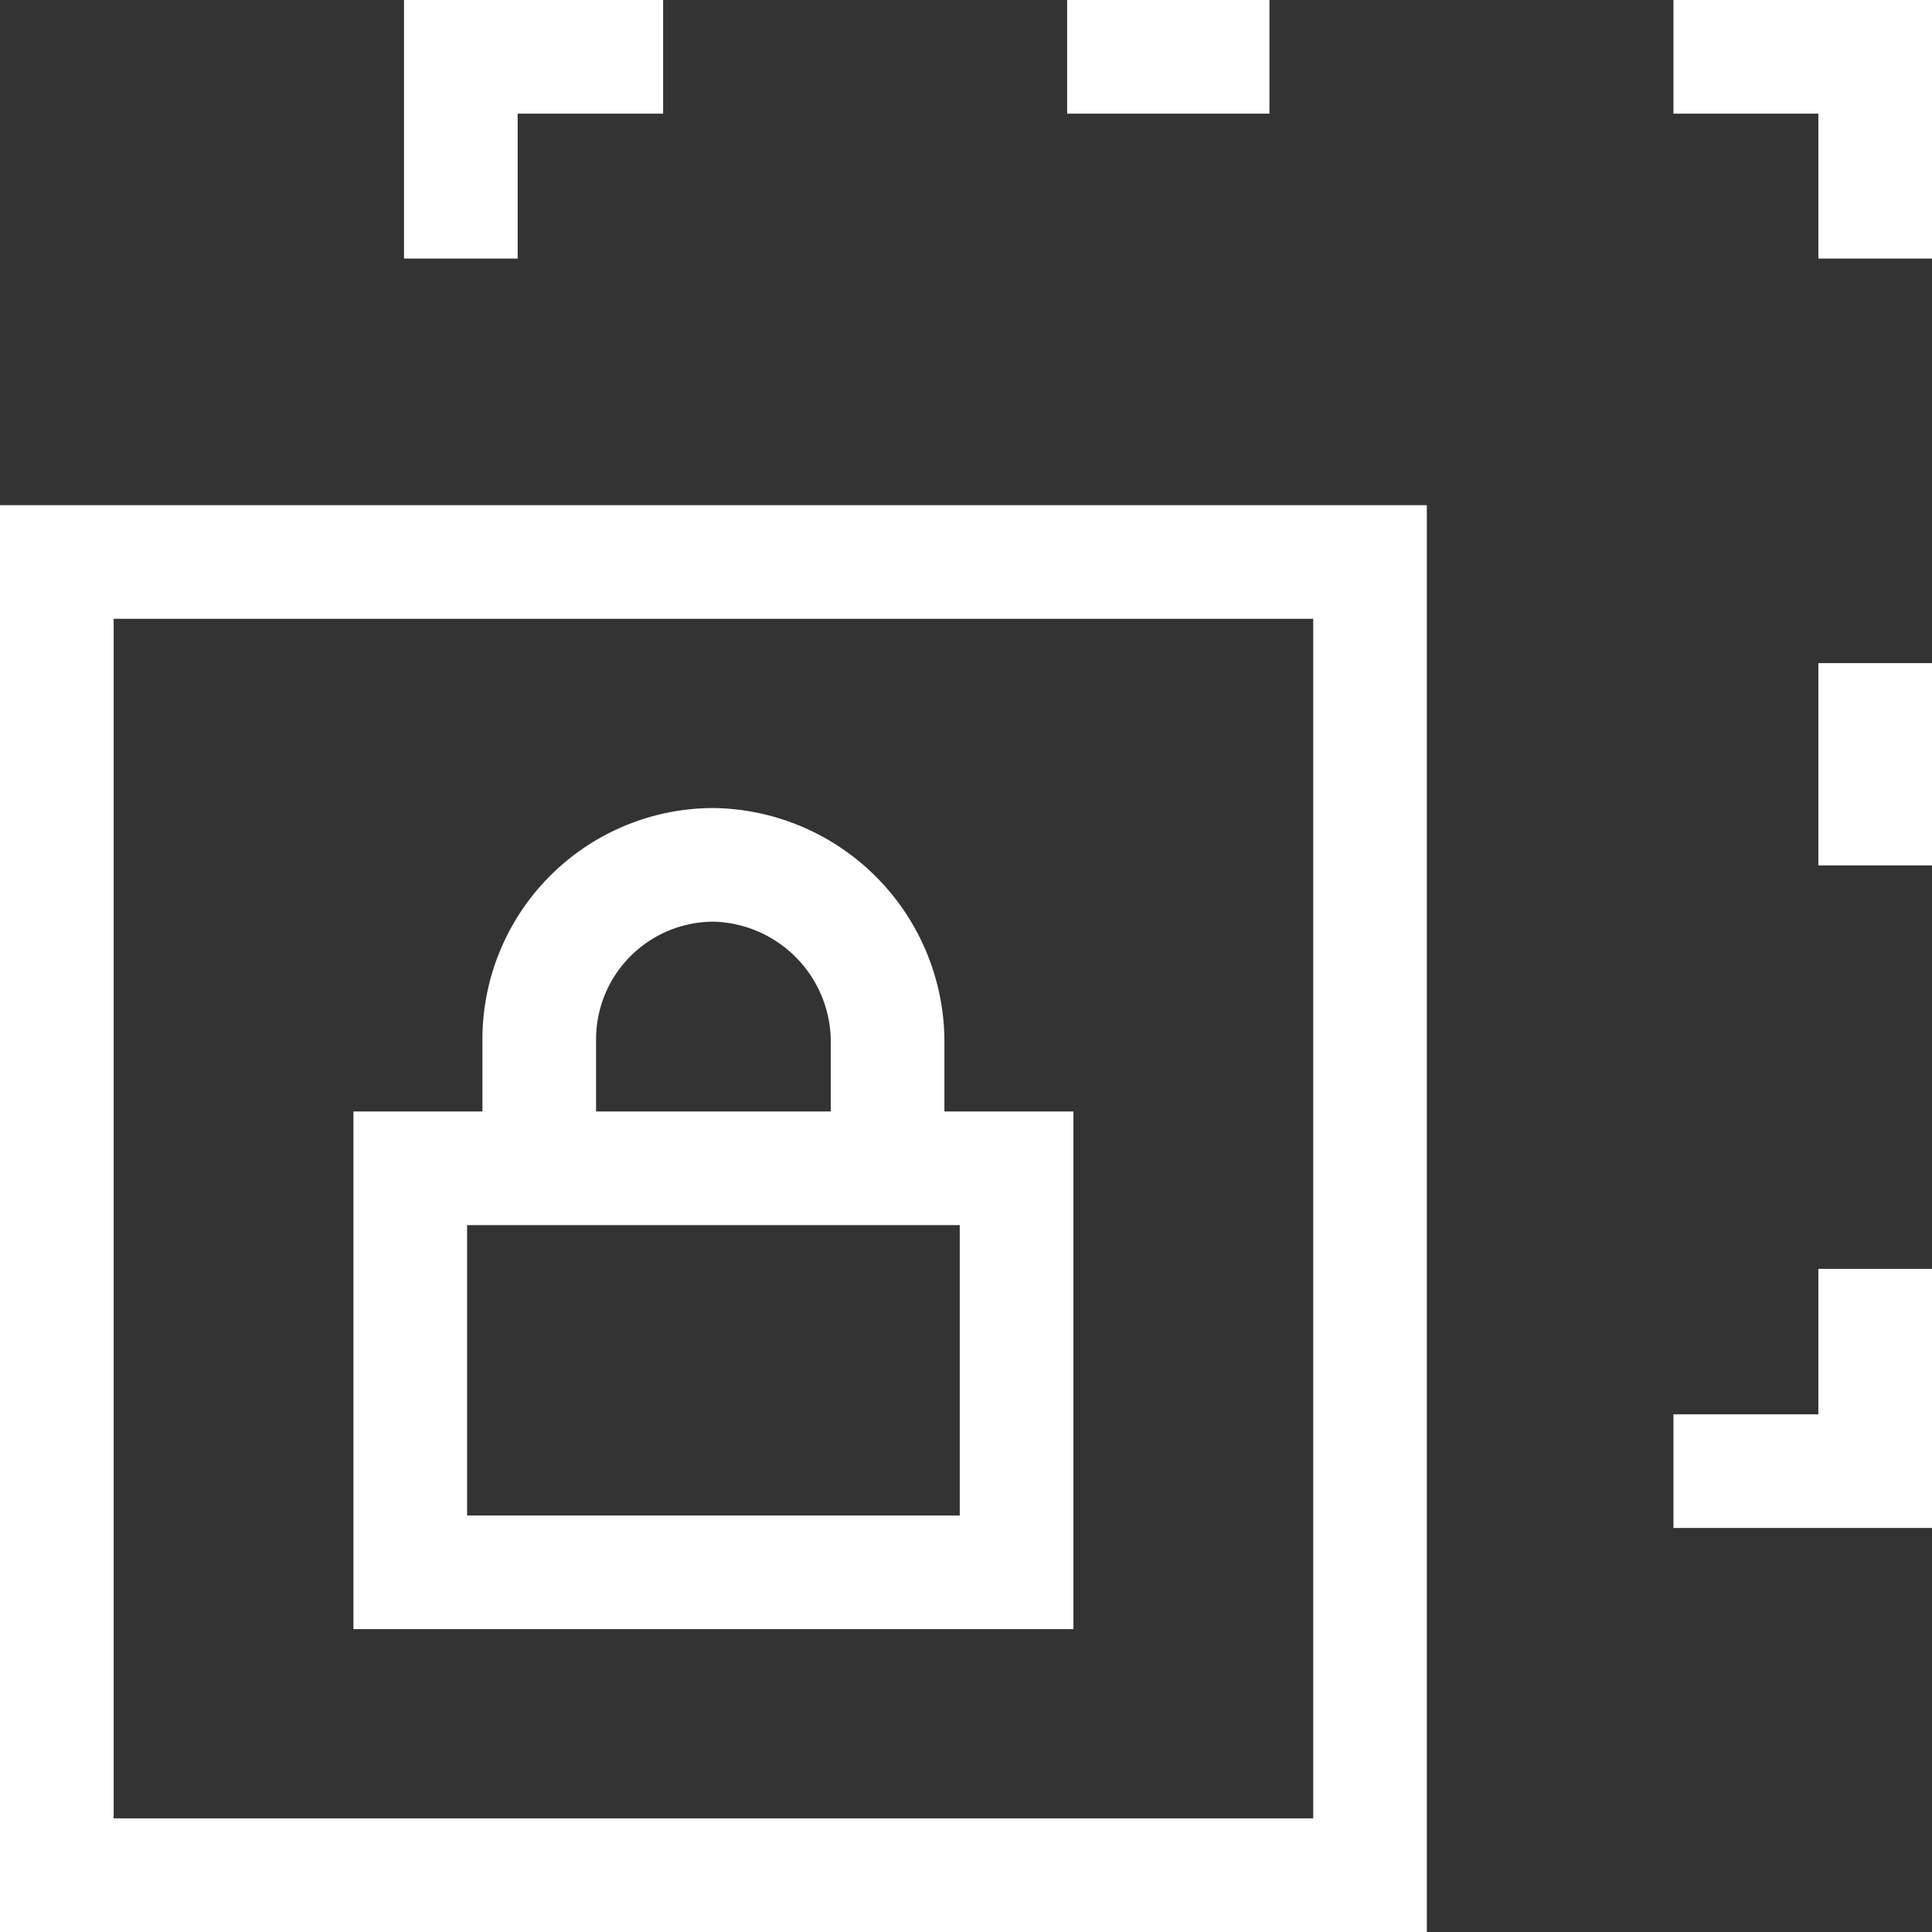
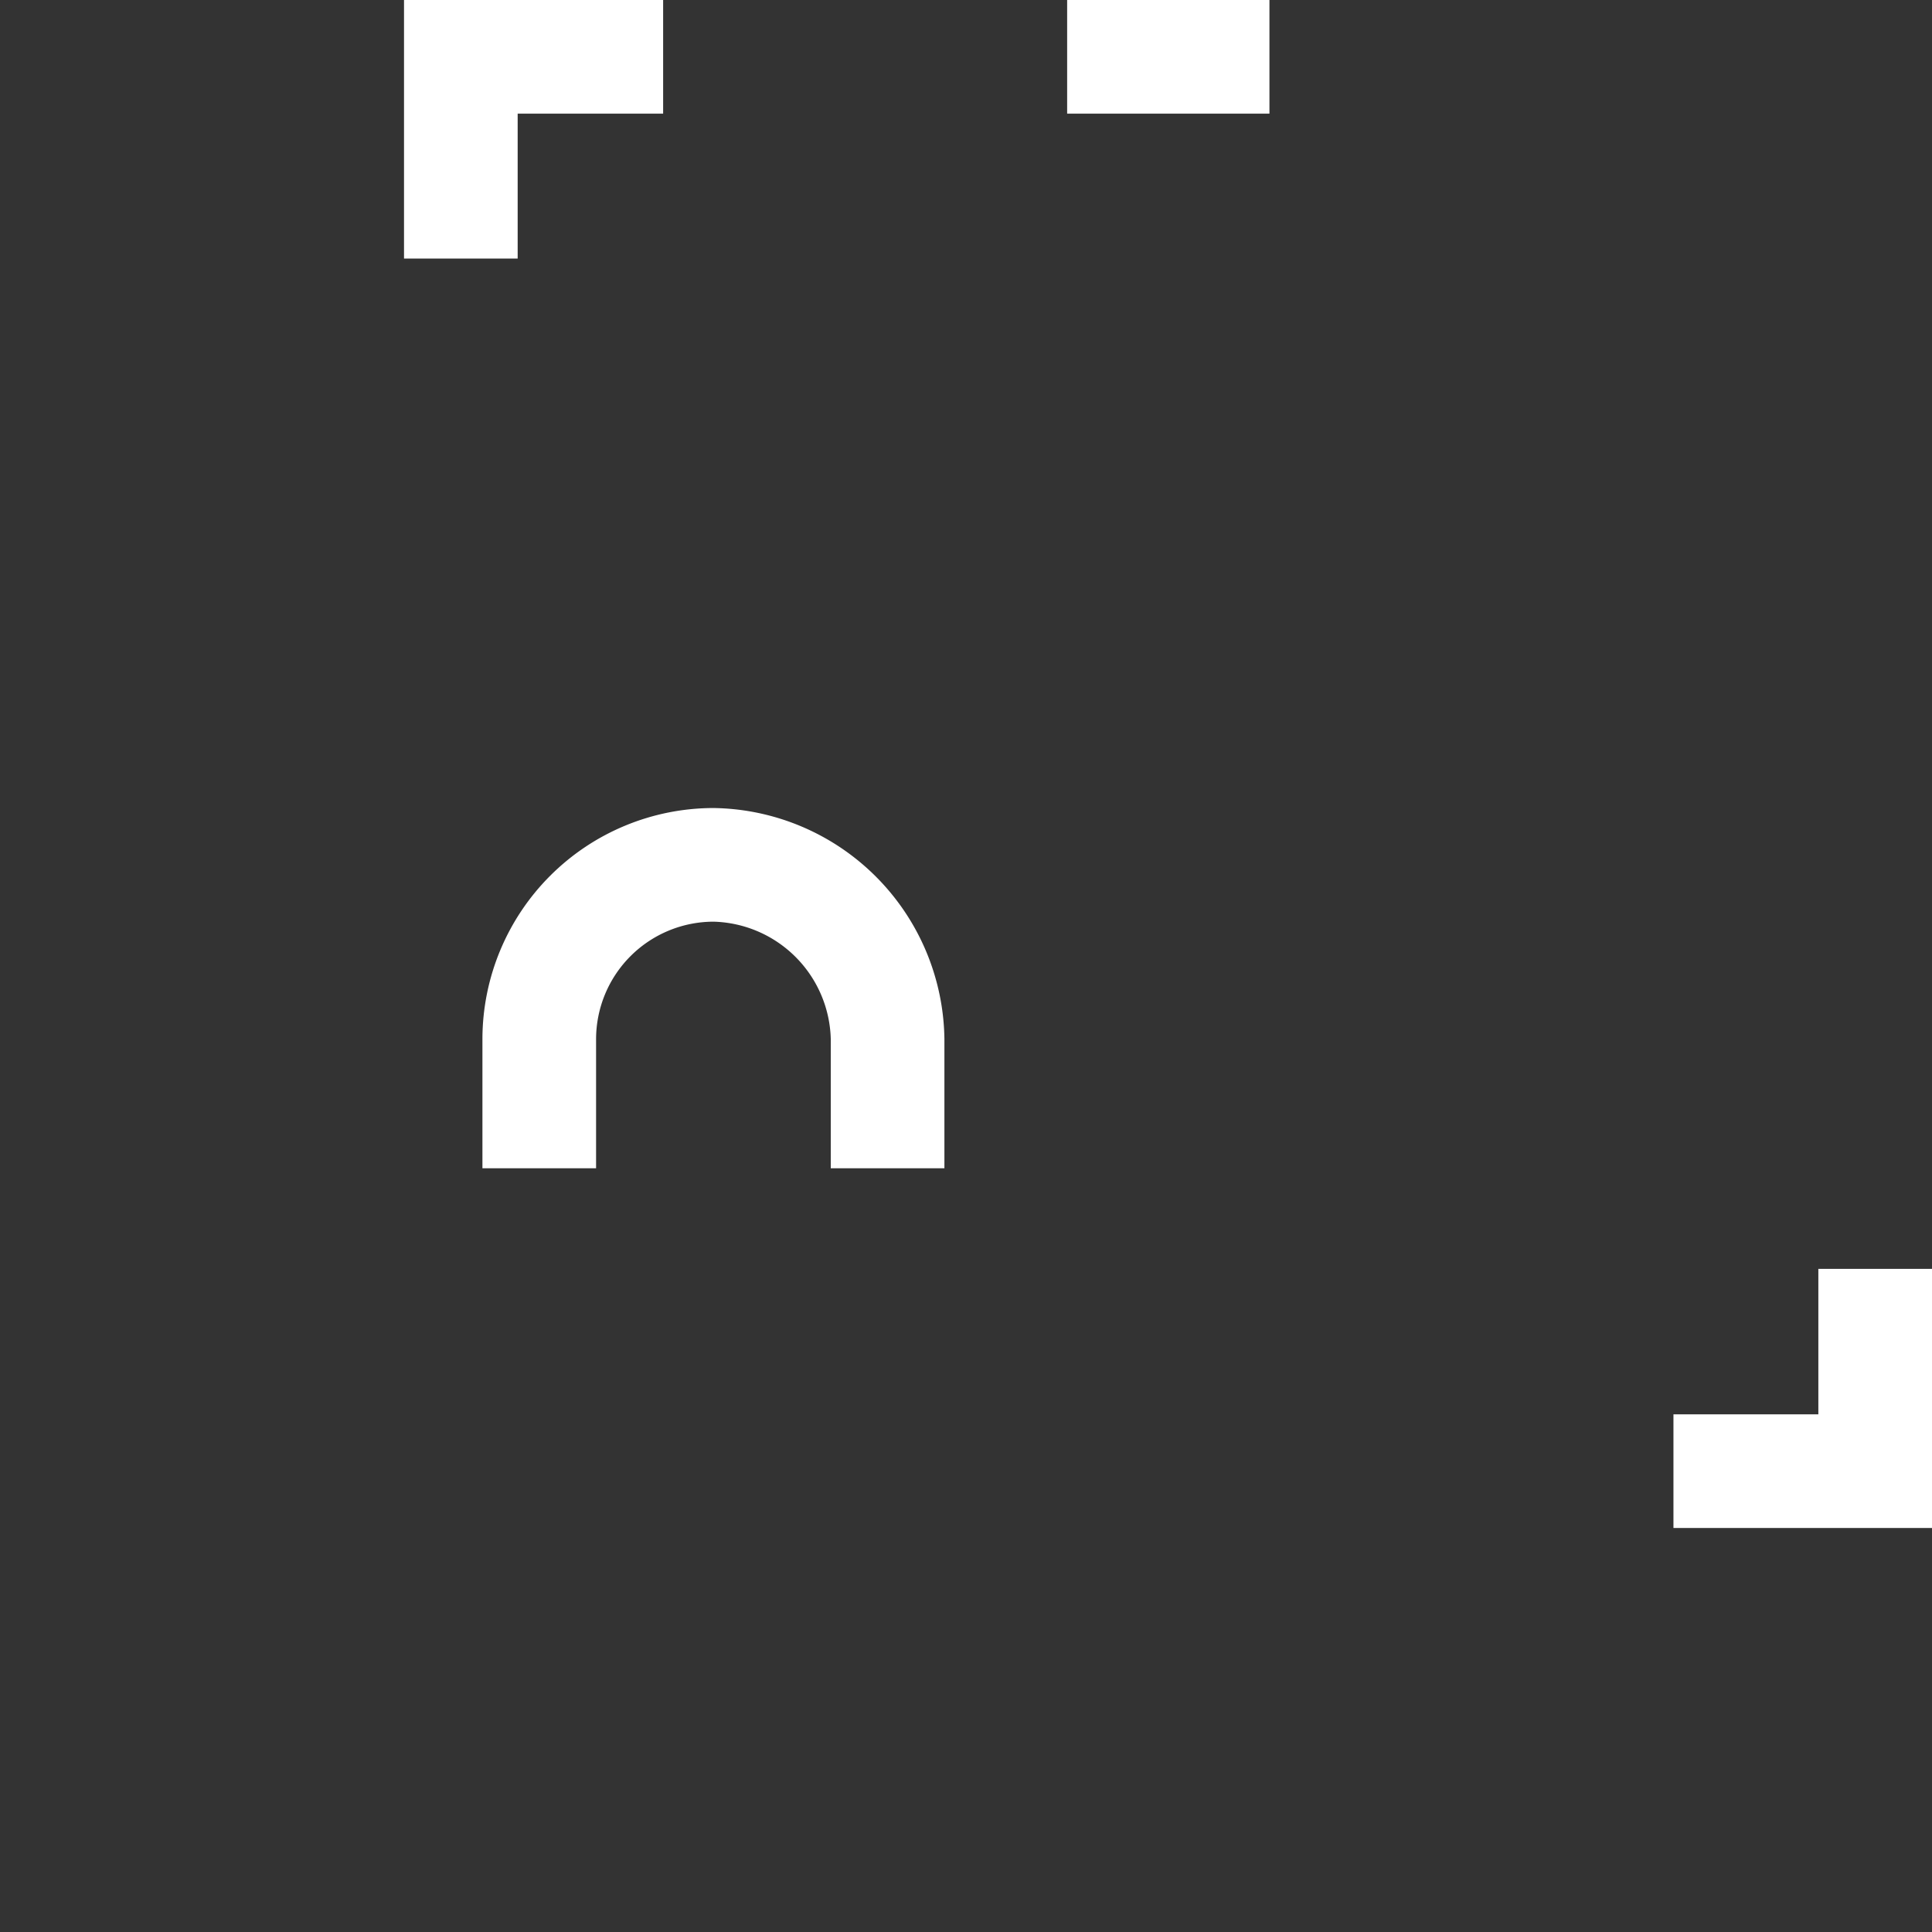
<svg xmlns="http://www.w3.org/2000/svg" width="34" height="34" viewBox="0 0 34 34">
  <rect x="0" y="0" width="34" height="34" fill="#333333" stroke="none" />
  <g id="Größe">
-     <rect width="34" height="34" fill="none" opacity="0" />
-   </g>
+     </g>
  <g id="Icons_blue_solid">
-     <path d="M25.11,34H0V8.89H25.11ZM2,32H23.11V10.89H2Z" fill="#fff" />
-     <polygon points="34 4.55 32 4.55 32 2 29.45 2 29.45 0 34 0 34 4.55" fill="#fff" />
    <polygon points="34 26.89 29.45 26.89 29.45 24.89 32 24.89 32 22.33 34 22.33 34 26.89" fill="#fff" />
    <polygon points="9.11 4.55 7.11 4.55 7.11 0 11.67 0 11.67 2 9.11 2 9.11 4.55" fill="#fff" />
    <rect x="18.78" width="3.56" height="2" fill="#fff" />
-     <rect x="32" y="11.67" width="2" height="3.56" fill="#fff" />
    <path d="M16.62,20.56h-2V18.28a2.12,2.12,0,0,0-2.06-2.06,2.07,2.07,0,0,0-2.07,2.06v2.28h-2V18.28a4.07,4.07,0,0,1,4.07-4.06,4.12,4.12,0,0,1,4.06,4.06Z" fill="#fff" />
-     <path d="M18.89,28.67H6.22V19.56H18.89Zm-10.67-2h8.67V21.56H8.22Z" fill="#fff" />
  </g>
</svg>